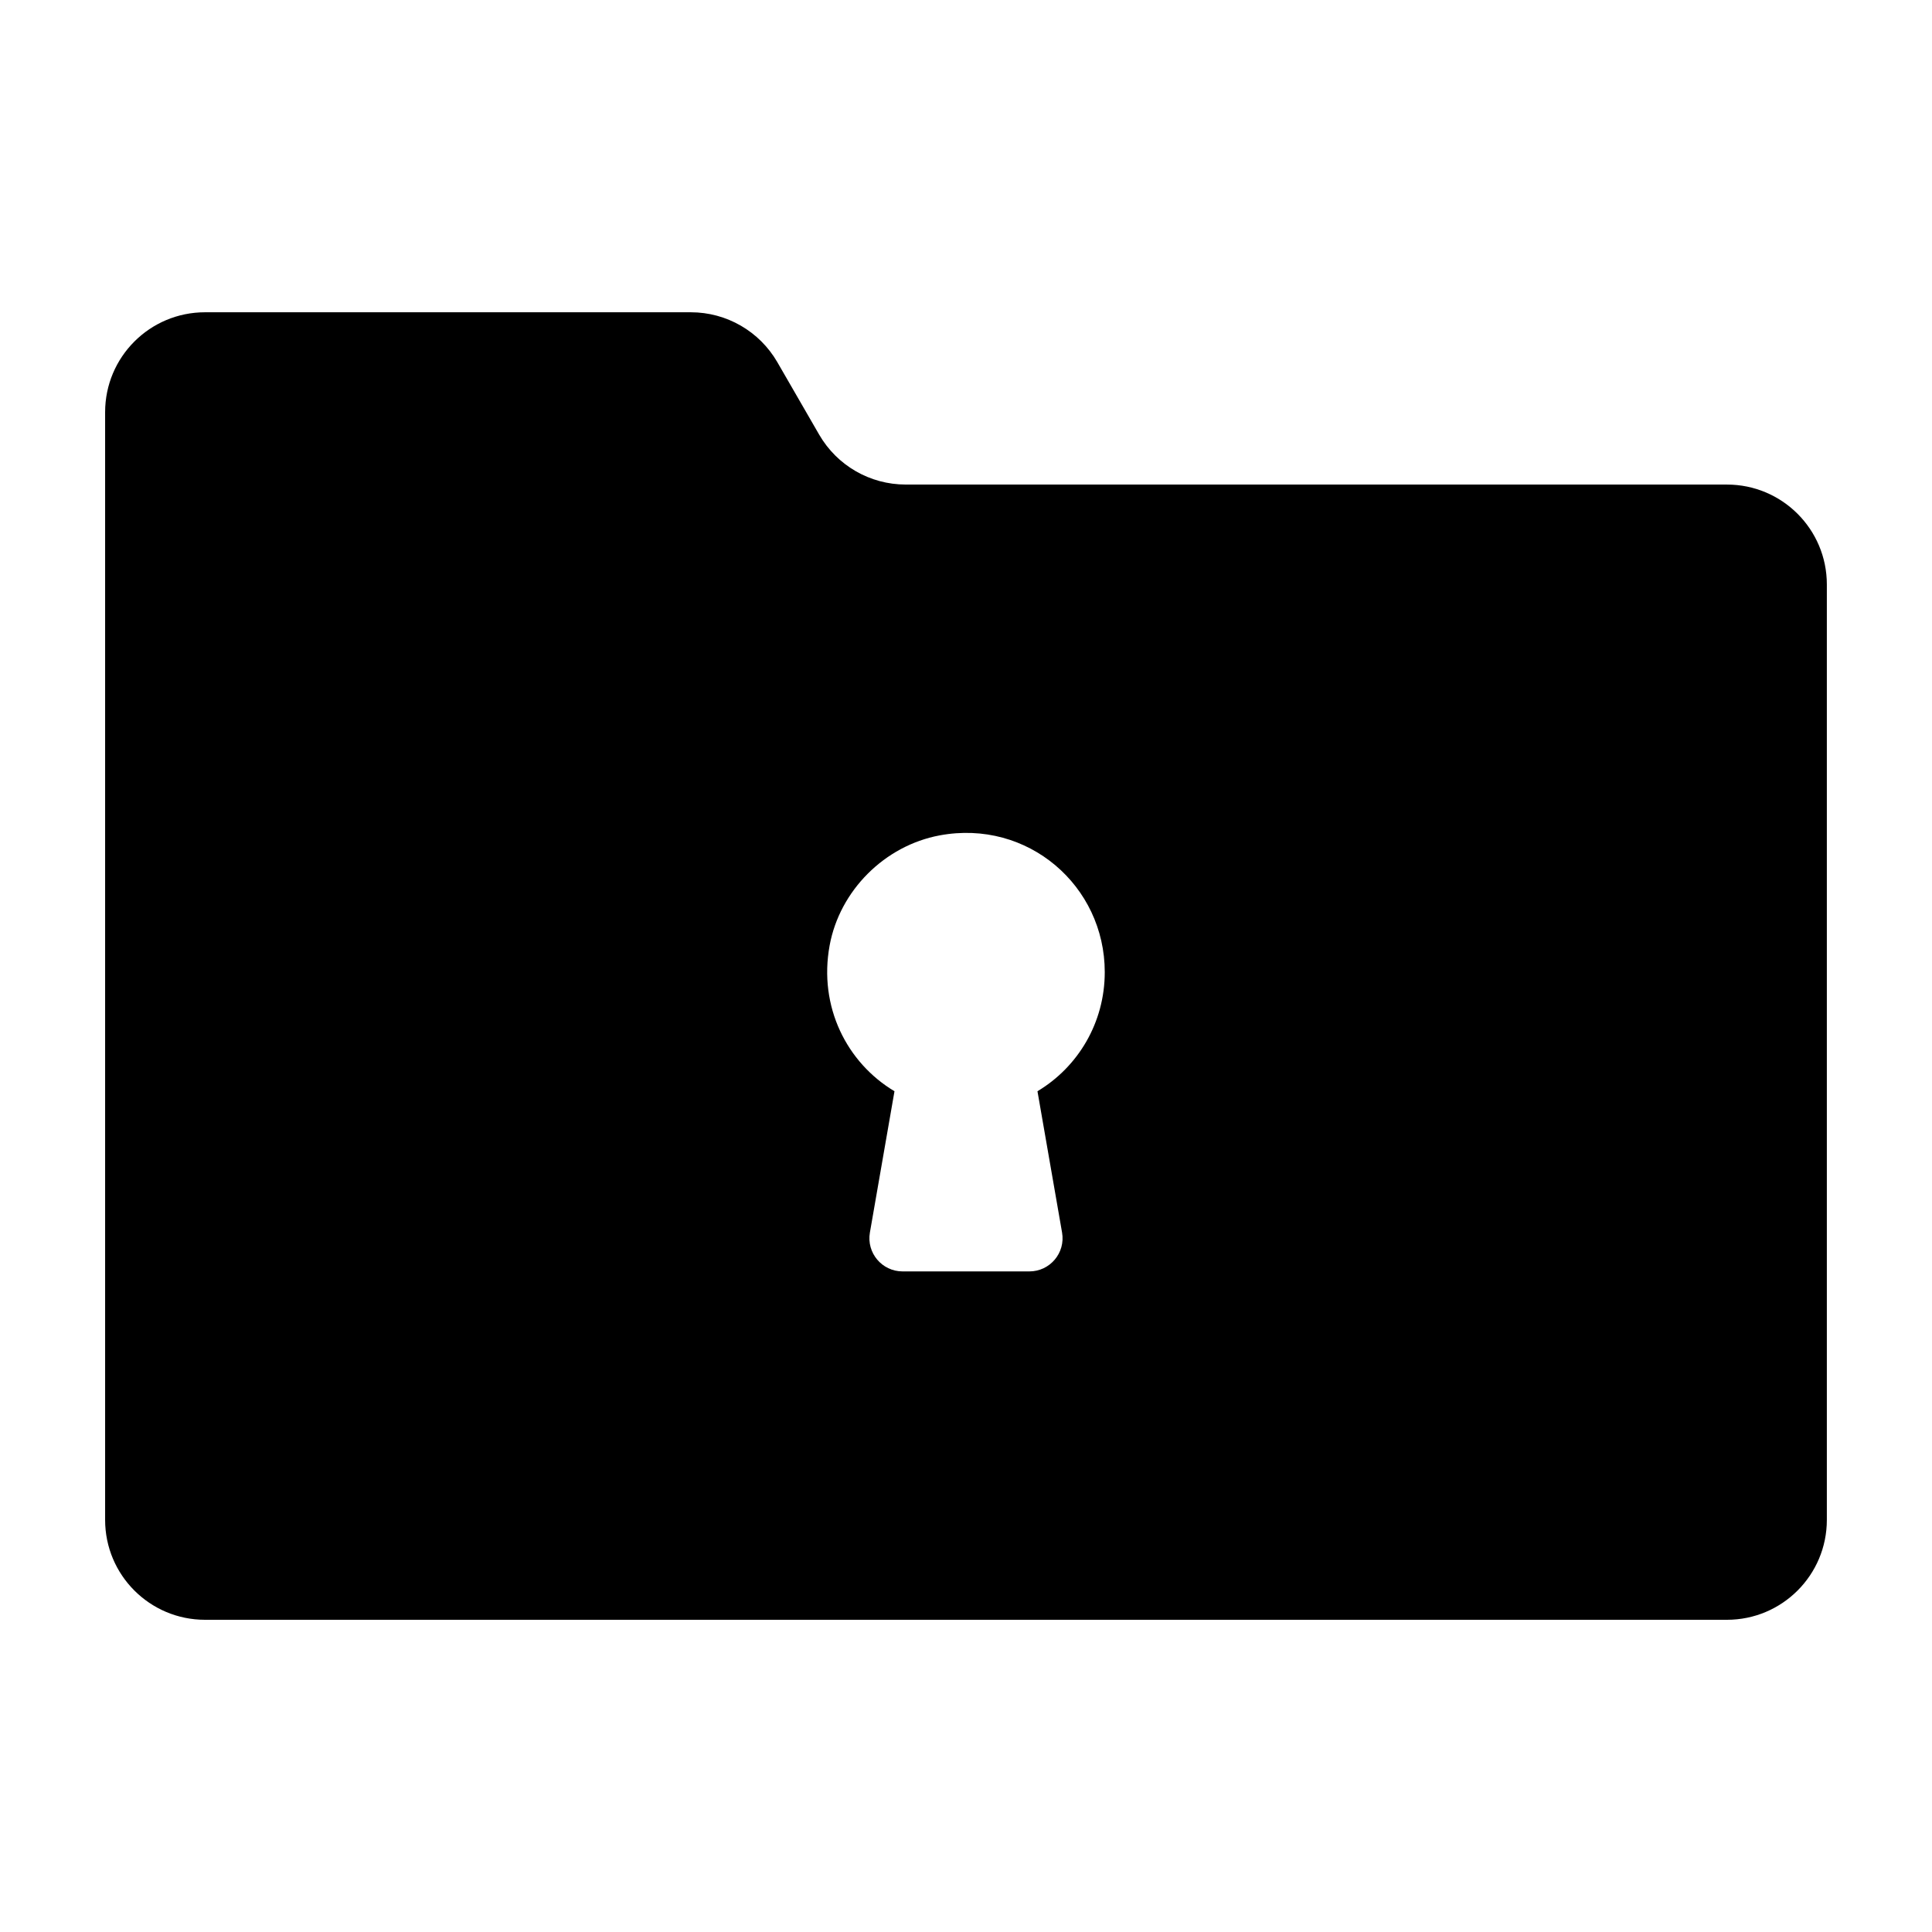
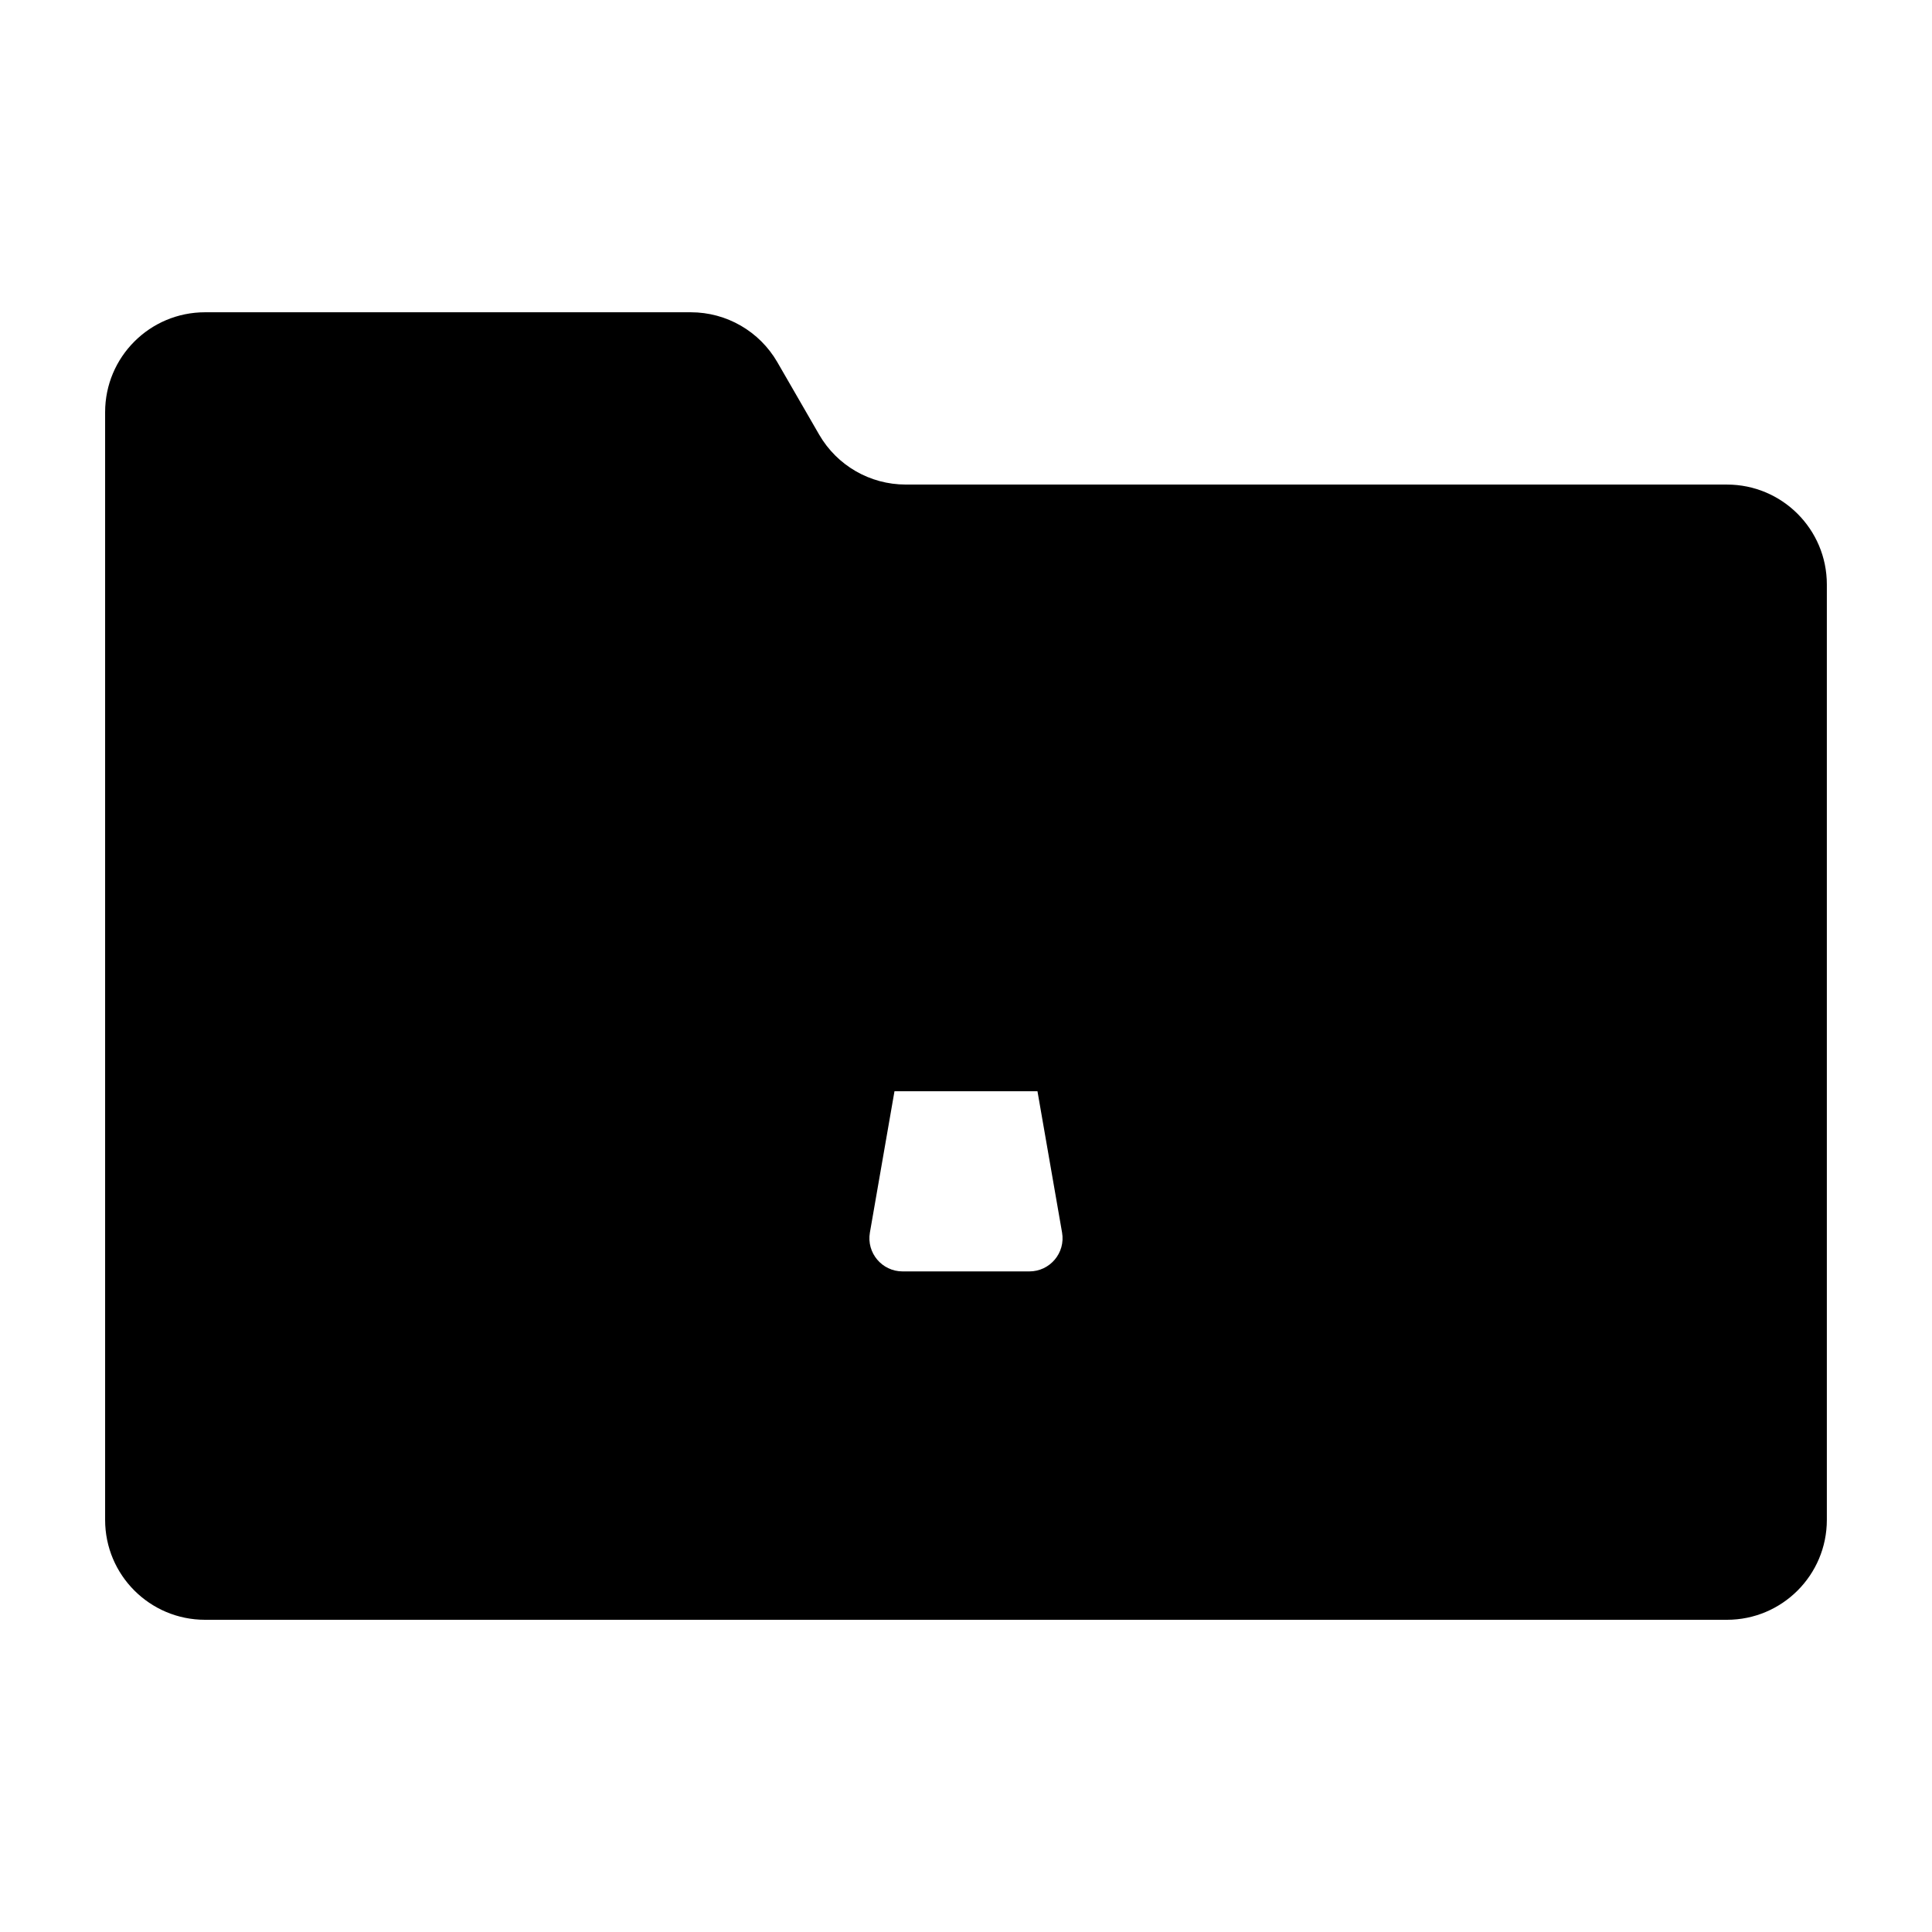
<svg xmlns="http://www.w3.org/2000/svg" fill="#000000" width="800px" height="800px" version="1.1" viewBox="144 144 512 512">
-   <path d="m601.66 272.41h-217.65c-9.457 0-18.195-5.043-22.926-13.234l-11.078-19.188c-4.731-8.191-13.469-13.234-22.926-13.234h-128.75c-14.621 0-26.473 11.852-26.473 26.473v293.56c0 14.621 11.852 26.473 26.473 26.473h403.33c14.621 0 26.473-11.852 26.473-26.473v-247.9c0-14.621-11.852-26.473-26.469-26.473zm-182.72 160.78 6.519 37.453c0.934 5.375-3.203 10.293-8.66 10.293h-33.609c-5.457 0-9.594-4.922-8.66-10.293l6.516-37.453c-12.598-7.531-20.168-22.371-17.188-38.629 2.672-14.566 14.598-26.465 29.16-29.176 23.395-4.356 43.754 13.395 43.754 36.23 0.004 13.406-7.086 25.148-17.832 31.574z" />
+   <path d="m601.66 272.41h-217.65c-9.457 0-18.195-5.043-22.926-13.234l-11.078-19.188c-4.731-8.191-13.469-13.234-22.926-13.234h-128.75c-14.621 0-26.473 11.852-26.473 26.473v293.56c0 14.621 11.852 26.473 26.473 26.473h403.33c14.621 0 26.473-11.852 26.473-26.473v-247.9c0-14.621-11.852-26.473-26.469-26.473zm-182.72 160.78 6.519 37.453c0.934 5.375-3.203 10.293-8.66 10.293h-33.609c-5.457 0-9.594-4.922-8.66-10.293l6.516-37.453z" />
</svg>